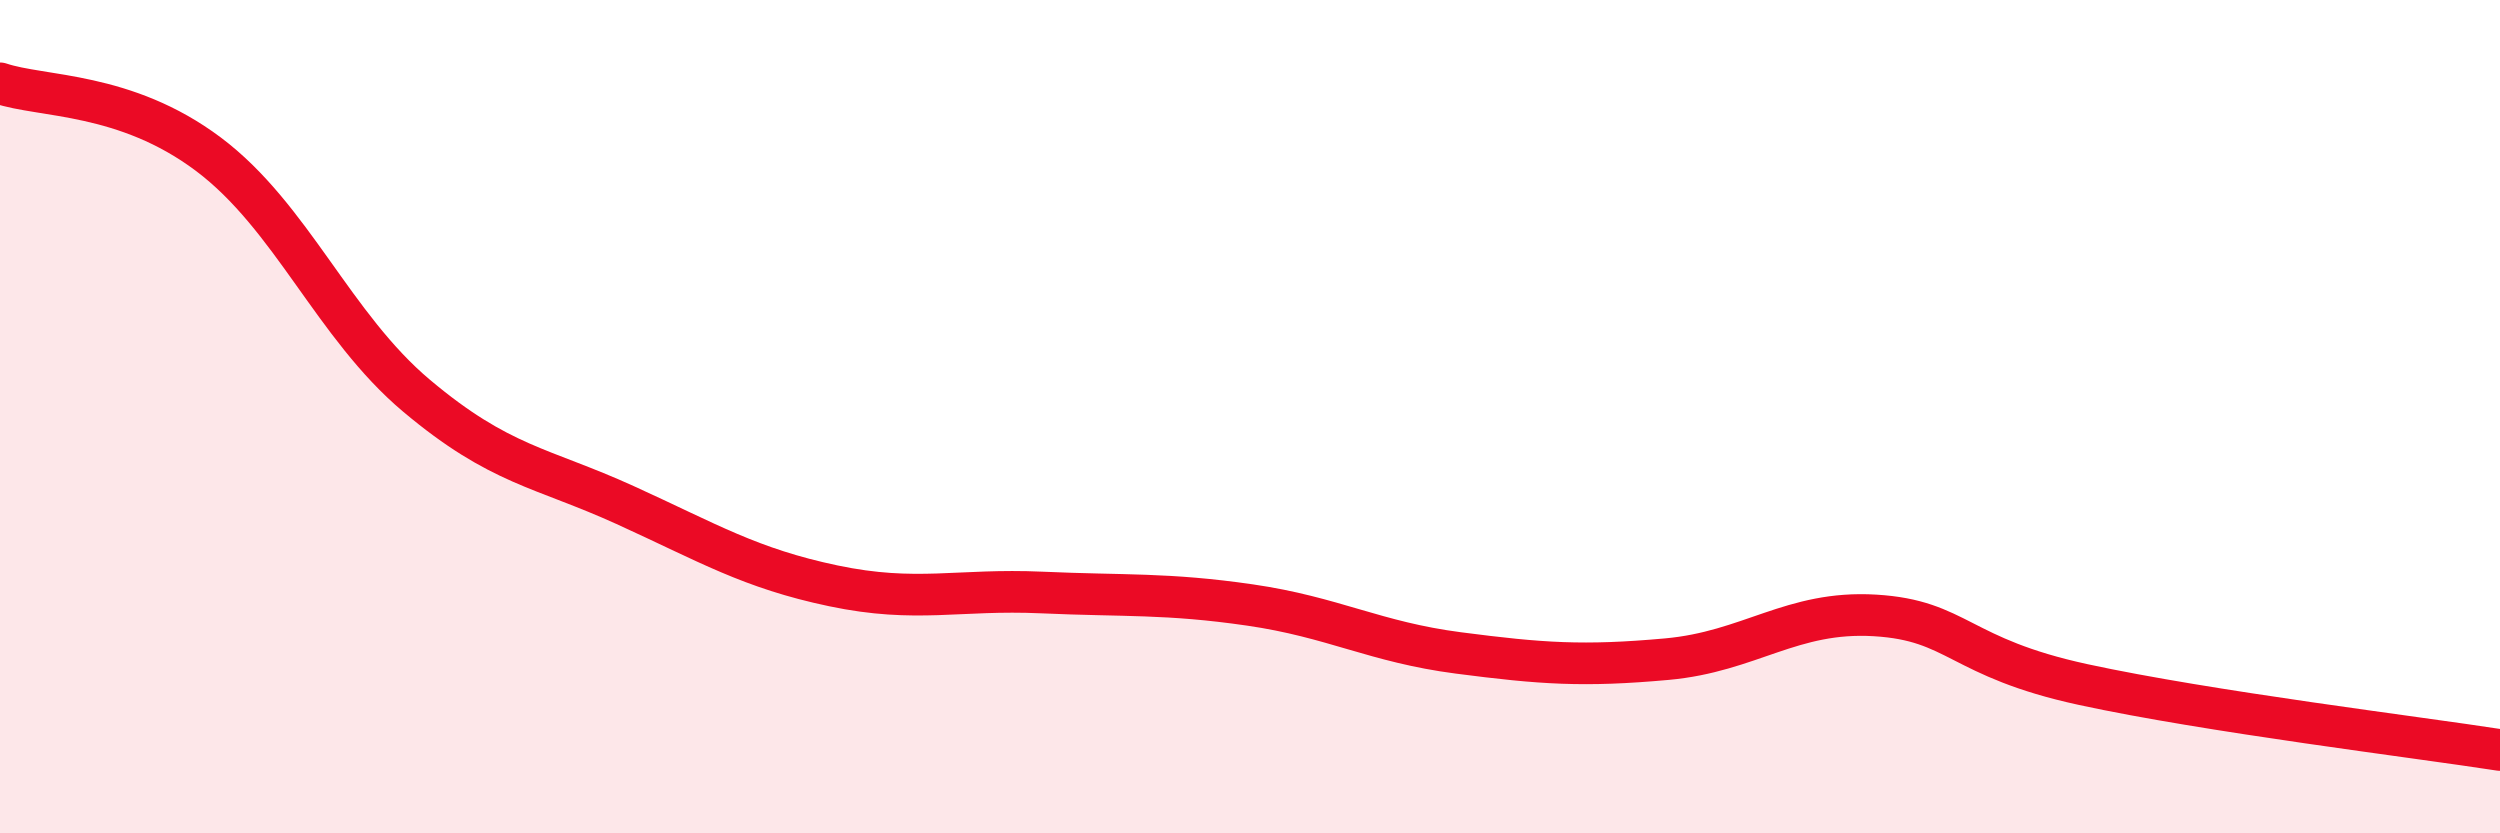
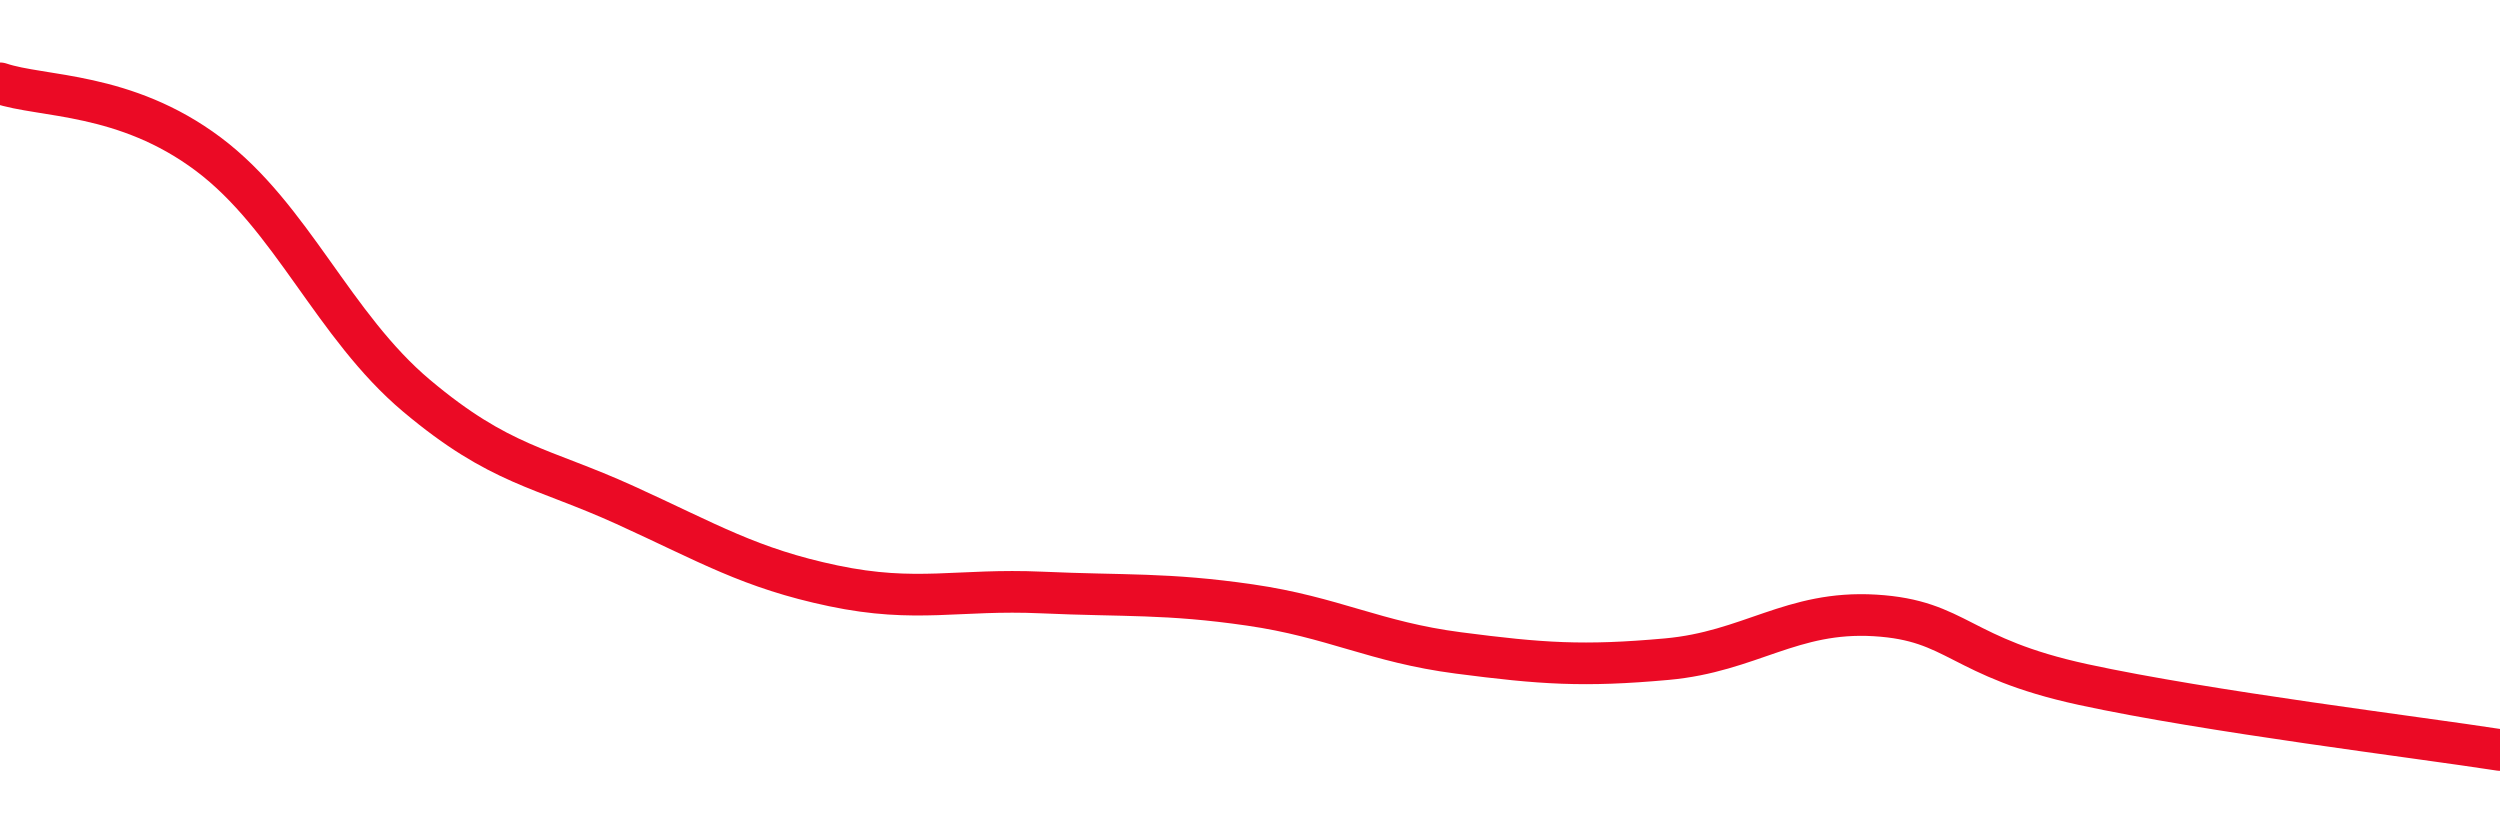
<svg xmlns="http://www.w3.org/2000/svg" width="60" height="20" viewBox="0 0 60 20">
-   <path d="M 0,2 C 1,2.34 3,2.2 5,3.7 C 7,5.2 8,7.82 10,9.5 C 12,11.18 13,11.21 15,12.12 C 17,13.03 18,13.64 20,14.06 C 22,14.48 23,14.13 25,14.22 C 27,14.31 28,14.23 30,14.52 C 32,14.81 33,15.41 35,15.67 C 37,15.93 38,16 40,15.82 C 42,15.64 43,14.65 45,14.77 C 47,14.89 47,15.78 50,16.43 C 53,17.08 58,17.69 60,18L60 20L0 20Z" fill="#EB0A25" opacity="0.1" stroke-linecap="round" stroke-linejoin="round" />
  <path d="M 0,2 C 1,2.34 3,2.2 5,3.7 C 7,5.2 8,7.82 10,9.5 C 12,11.18 13,11.21 15,12.12 C 17,13.03 18,13.64 20,14.06 C 22,14.48 23,14.13 25,14.22 C 27,14.31 28,14.23 30,14.52 C 32,14.81 33,15.41 35,15.67 C 37,15.93 38,16 40,15.82 C 42,15.64 43,14.65 45,14.77 C 47,14.89 47,15.78 50,16.43 C 53,17.08 58,17.69 60,18" stroke="#EB0A25" stroke-width="1" fill="none" stroke-linecap="round" stroke-linejoin="round" />
</svg>